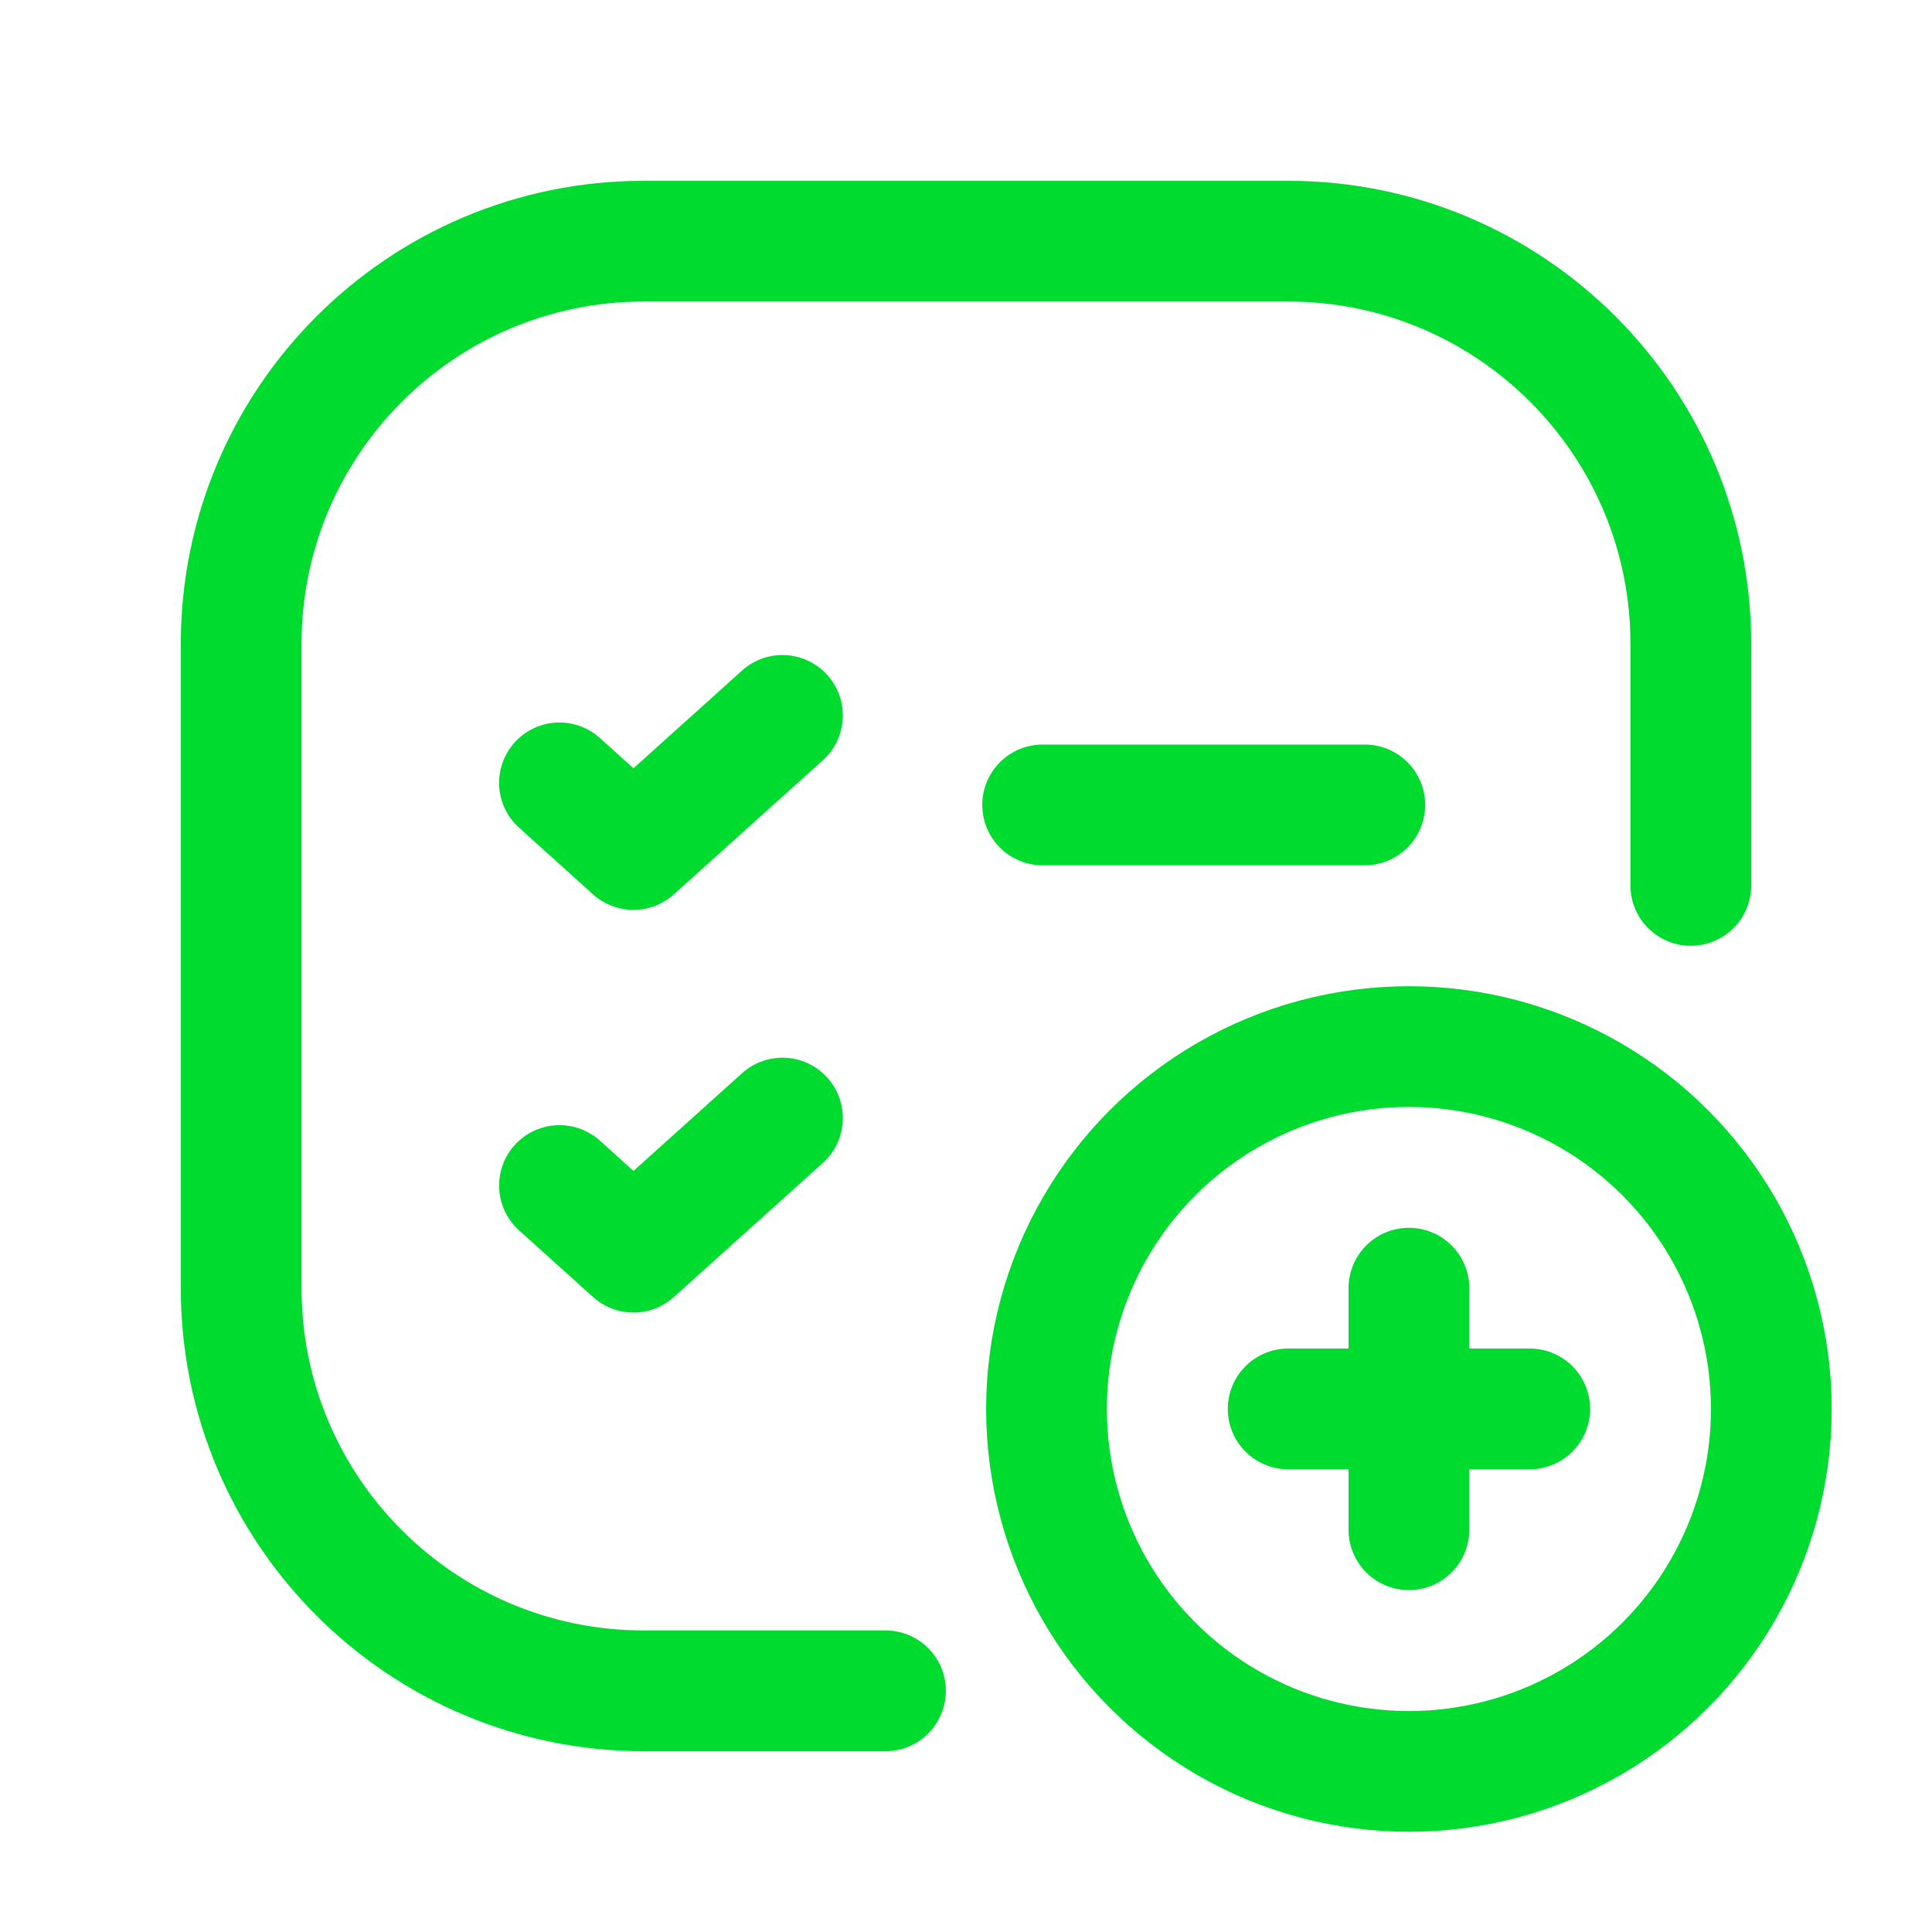
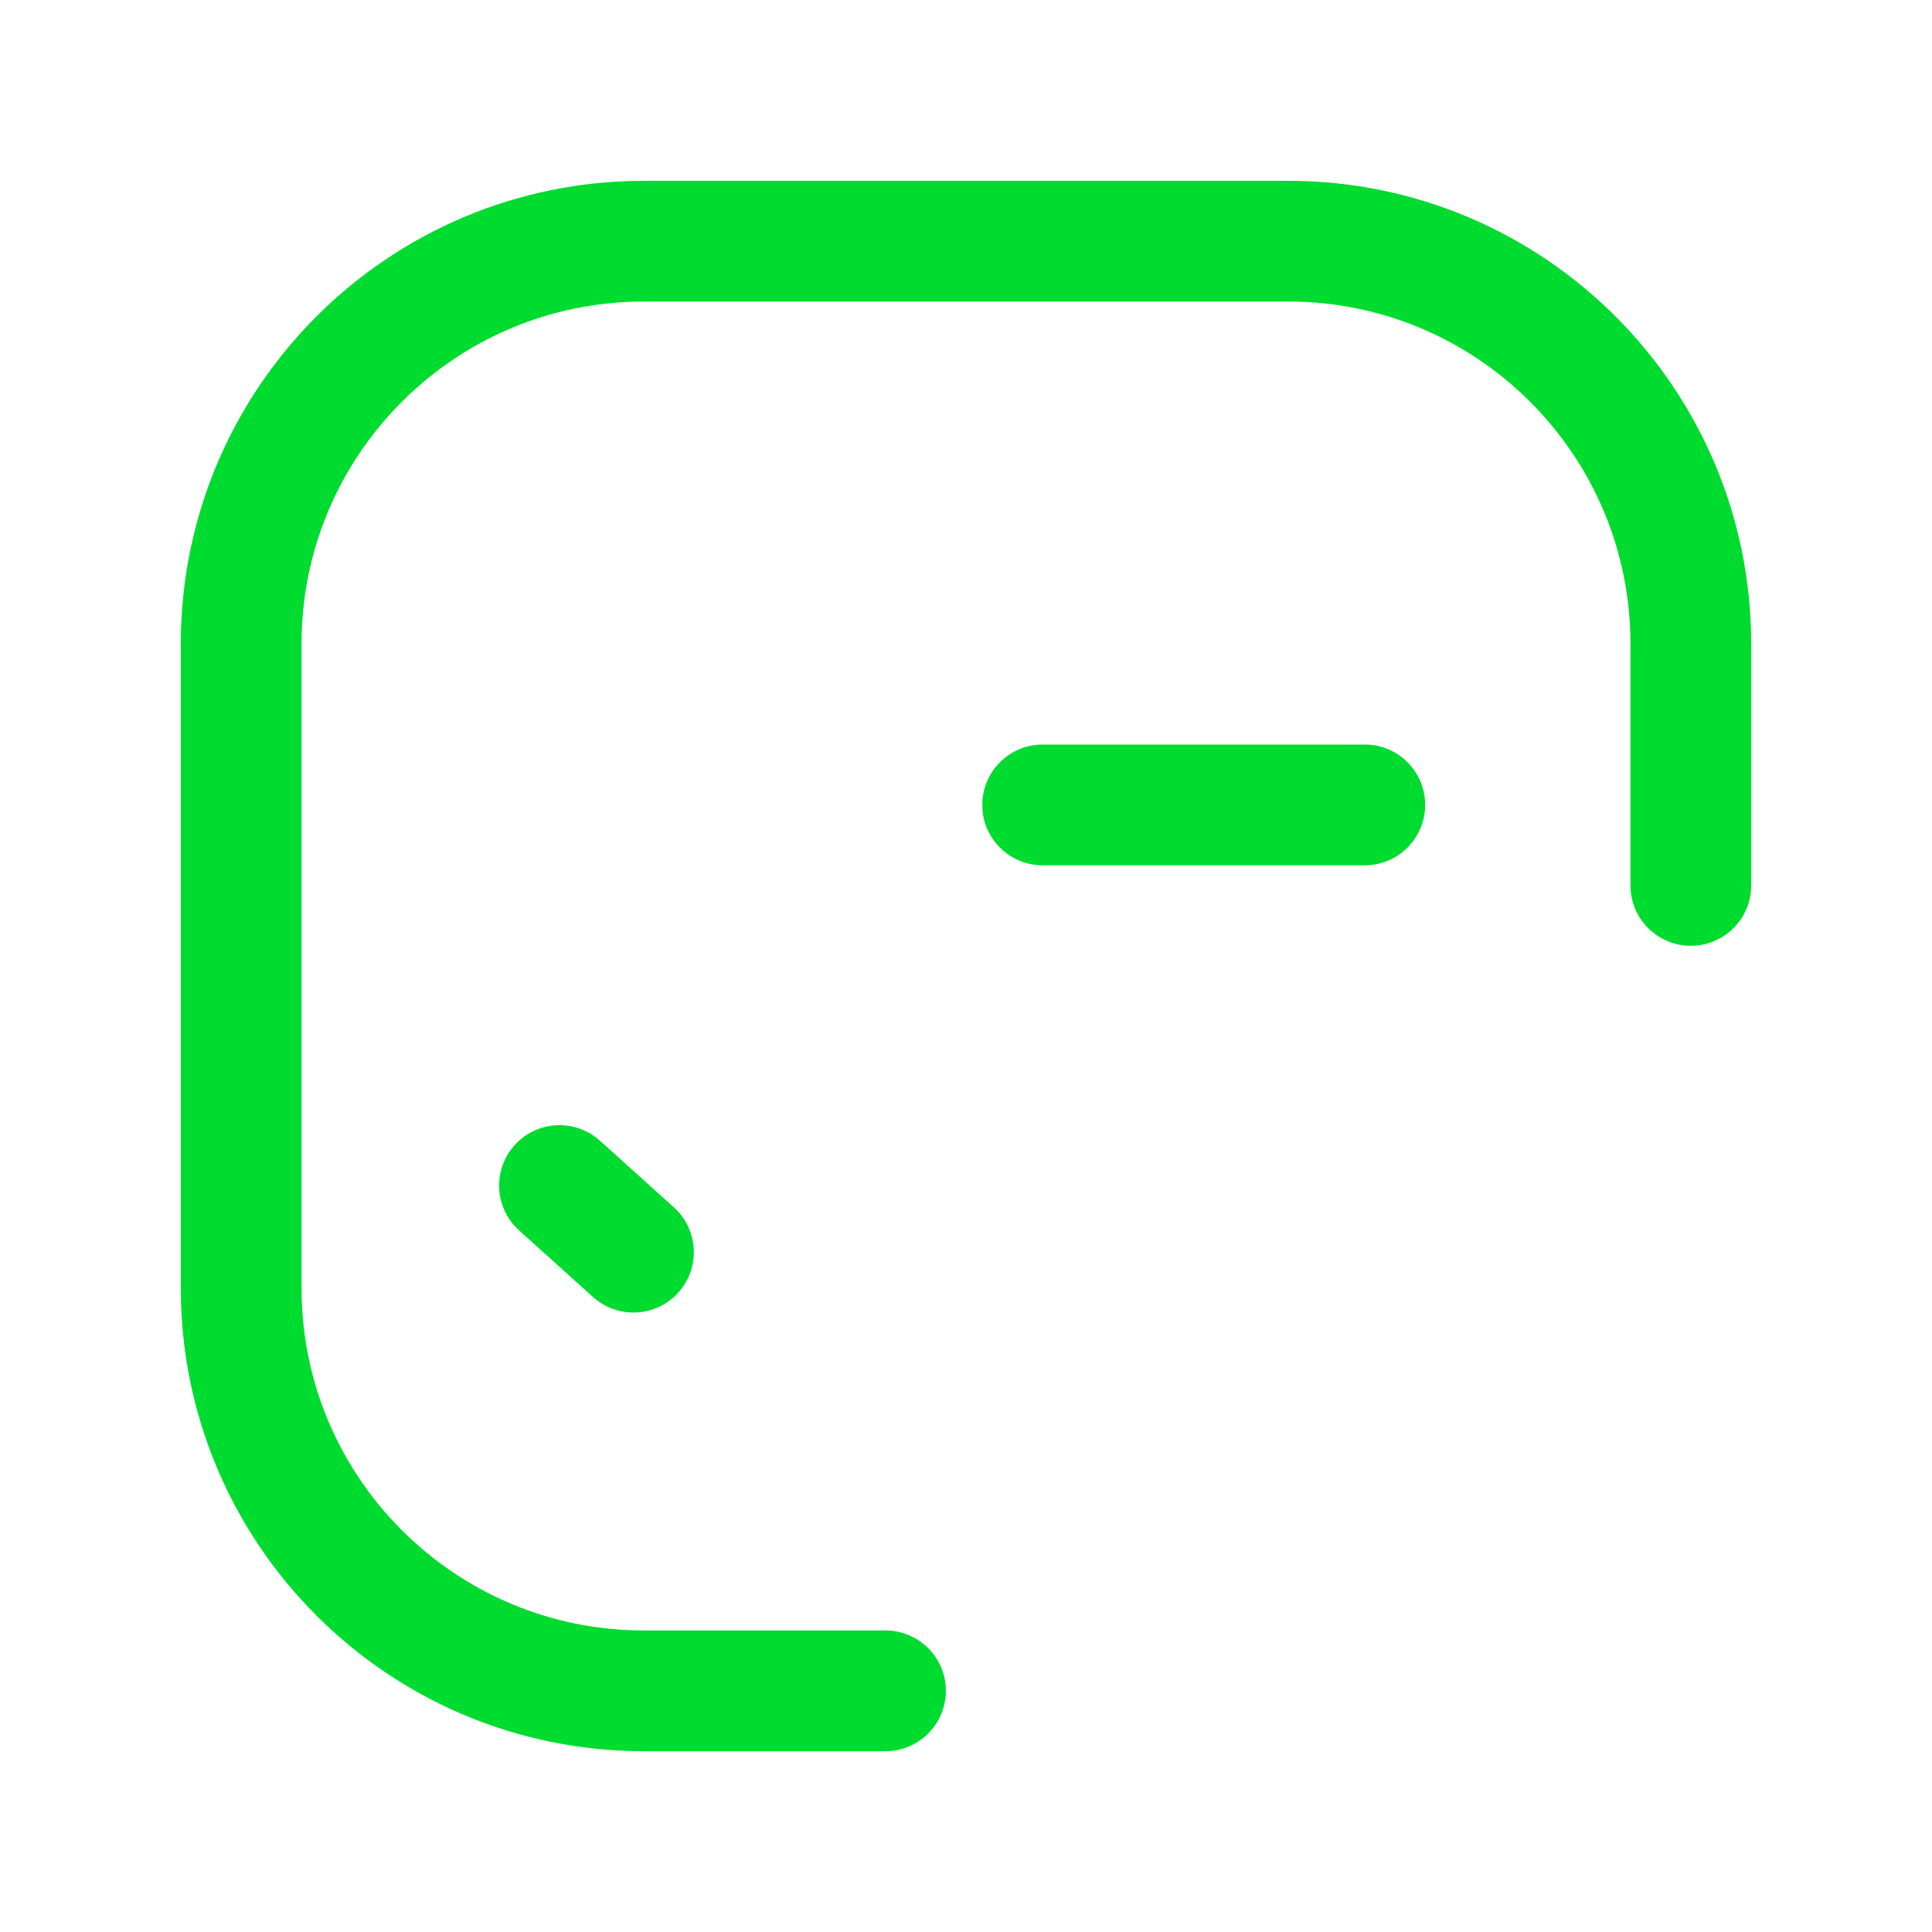
<svg xmlns="http://www.w3.org/2000/svg" width="24" height="24" viewBox="0 0 24 24" fill="none">
  <path d="M11 21.004H7.998C5.236 21.004 2.996 18.764 2.996 16.002V7.998C2.996 5.236 5.236 2.996 7.998 2.996H16.002C18.764 2.996 21.004 5.236 21.004 7.998V10.999" stroke="#00DB30" stroke-width="1.5" stroke-linecap="round" stroke-linejoin="round" />
-   <circle cx="17.502" cy="17.503" r="4.502" stroke="#00DB30" stroke-width="1.5" />
-   <path d="M17.502 16.002V19.003" stroke="#00DB30" stroke-width="1.5" stroke-linecap="round" stroke-linejoin="round" />
-   <path d="M16.002 17.502H19.003" stroke="#00DB30" stroke-width="1.5" stroke-linecap="round" stroke-linejoin="round" />
-   <path d="M6.95 9.725L7.869 10.553L9.72 8.887" stroke="#00DB30" stroke-width="1.5" stroke-linecap="round" stroke-linejoin="round" />
  <path d="M12.952 9.999H16.954" stroke="#00DB30" stroke-width="1.5" stroke-linecap="round" stroke-linejoin="round" />
-   <path d="M6.95 14.727L7.869 15.555L9.72 13.889" stroke="#00DB30" stroke-width="1.5" stroke-linecap="round" stroke-linejoin="round" />
+   <path d="M6.95 14.727L7.869 15.555" stroke="#00DB30" stroke-width="1.5" stroke-linecap="round" stroke-linejoin="round" />
</svg>